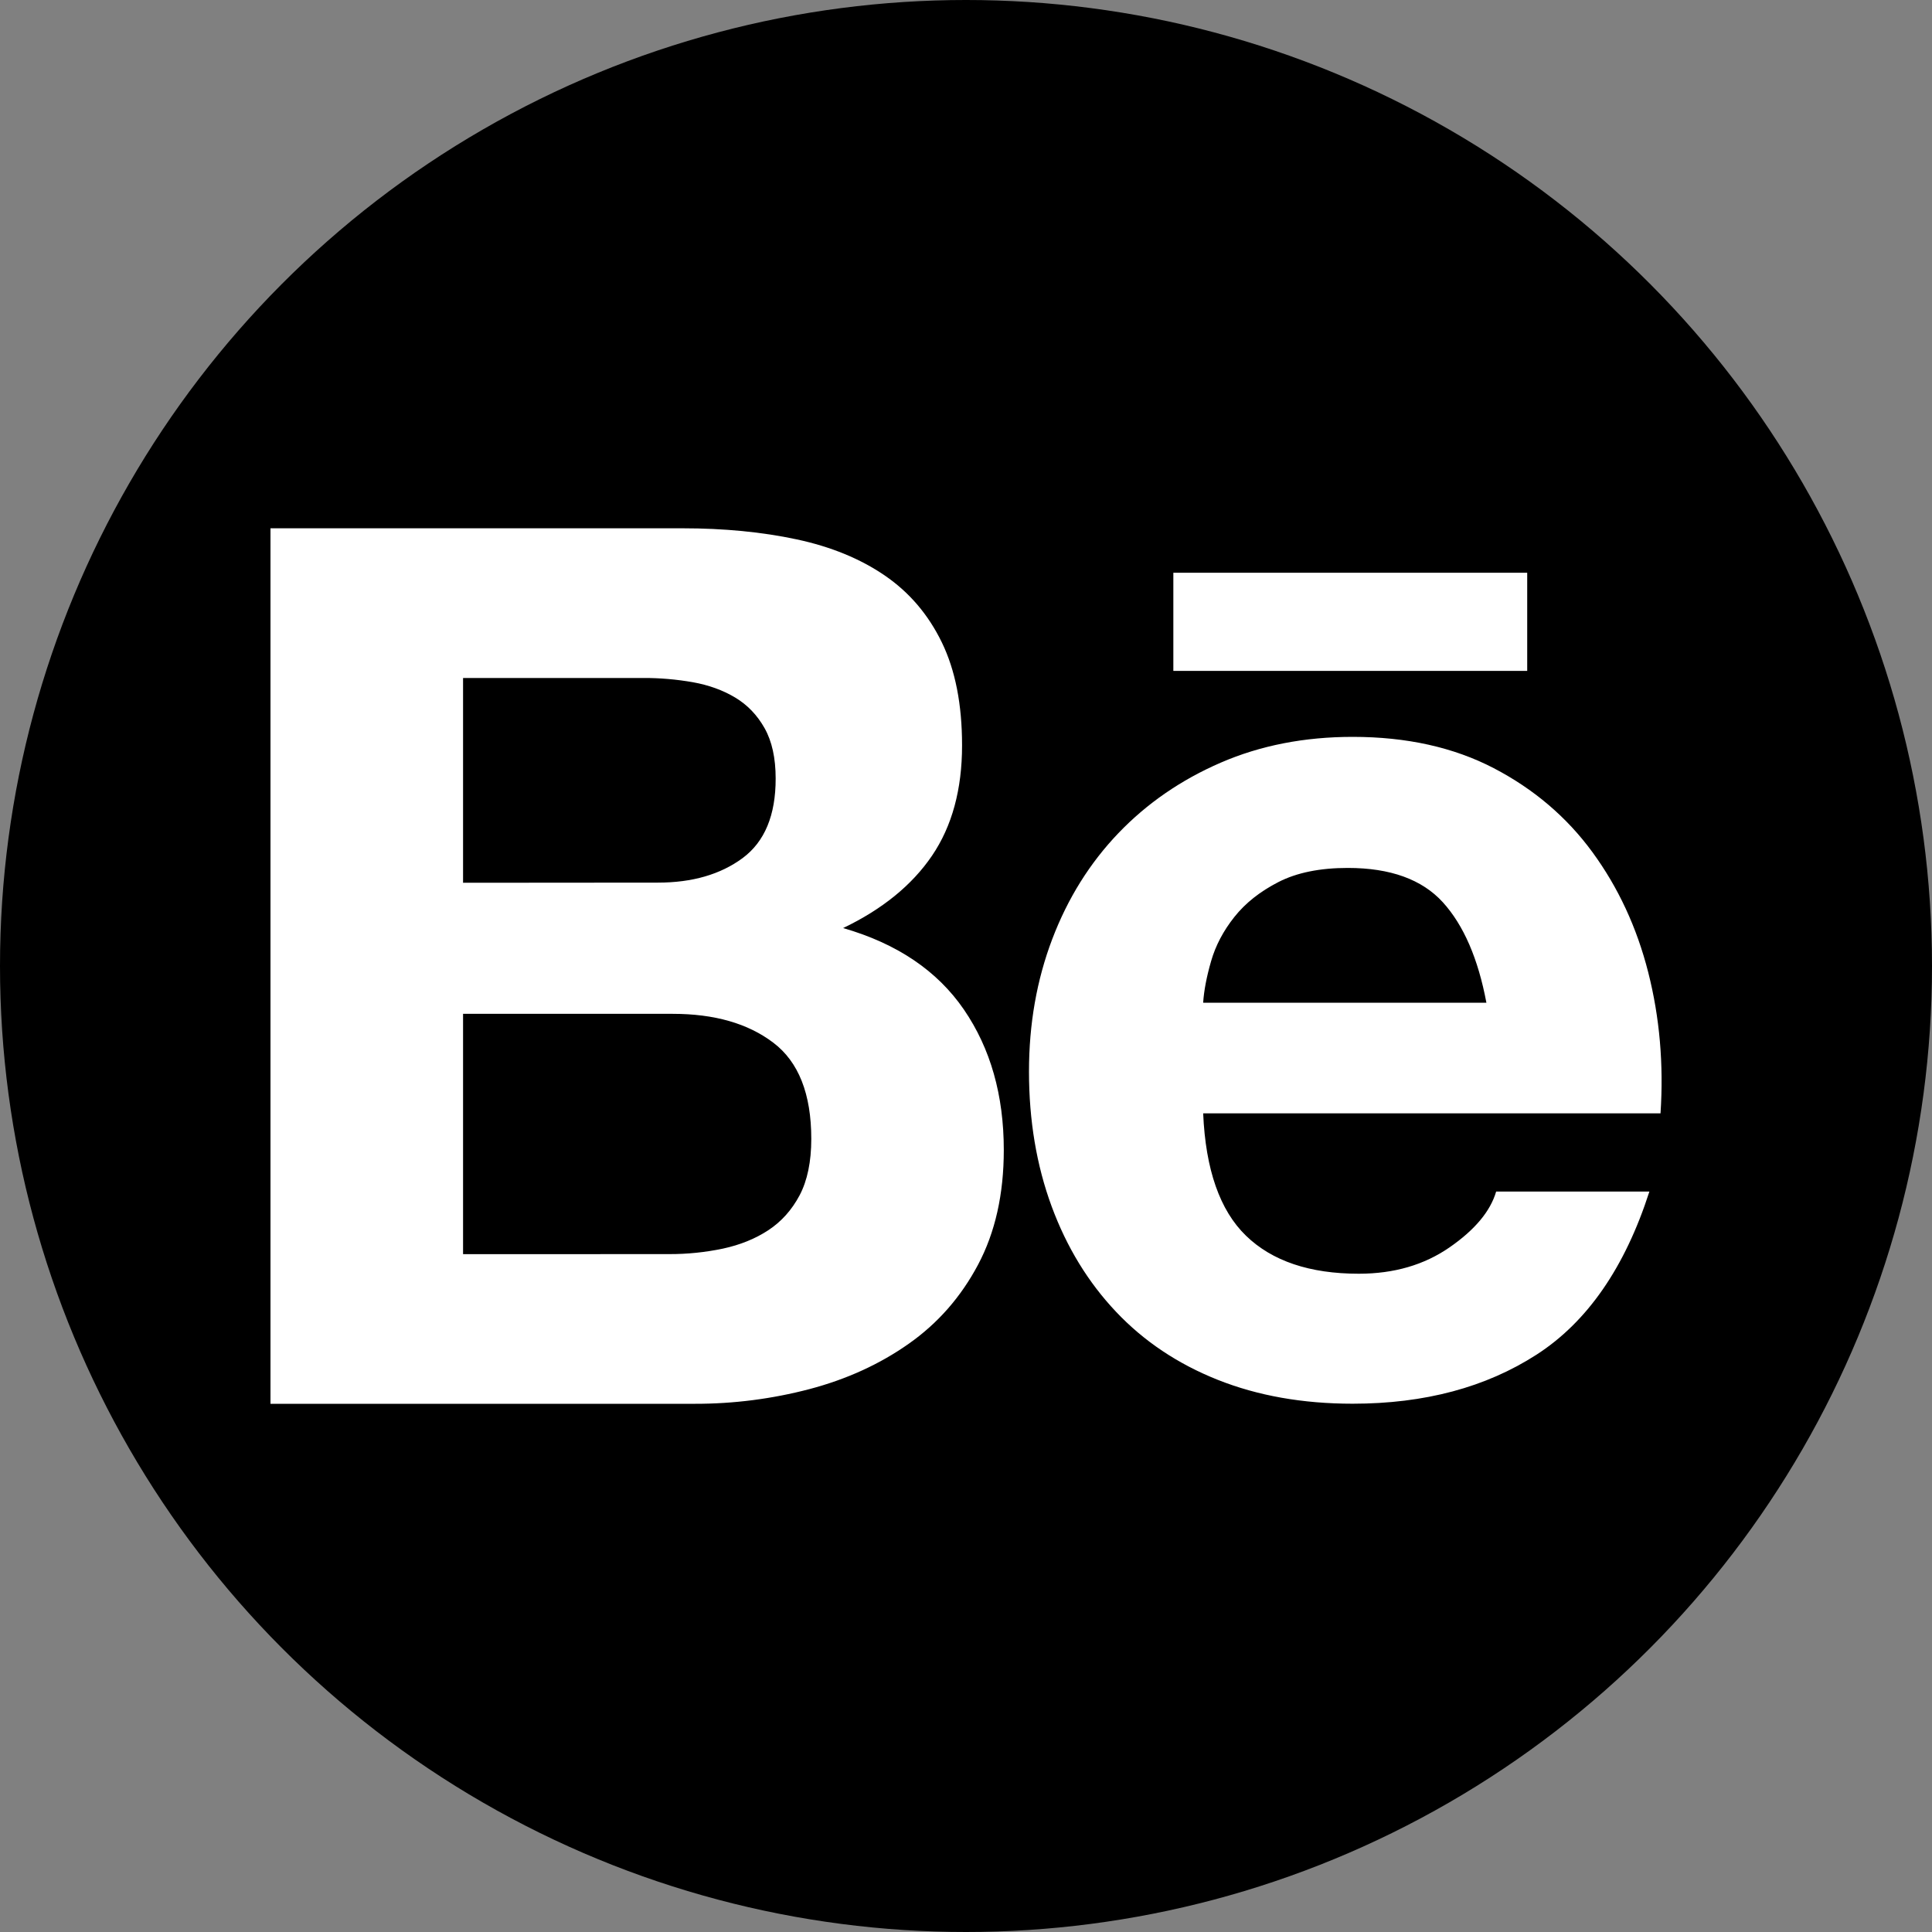
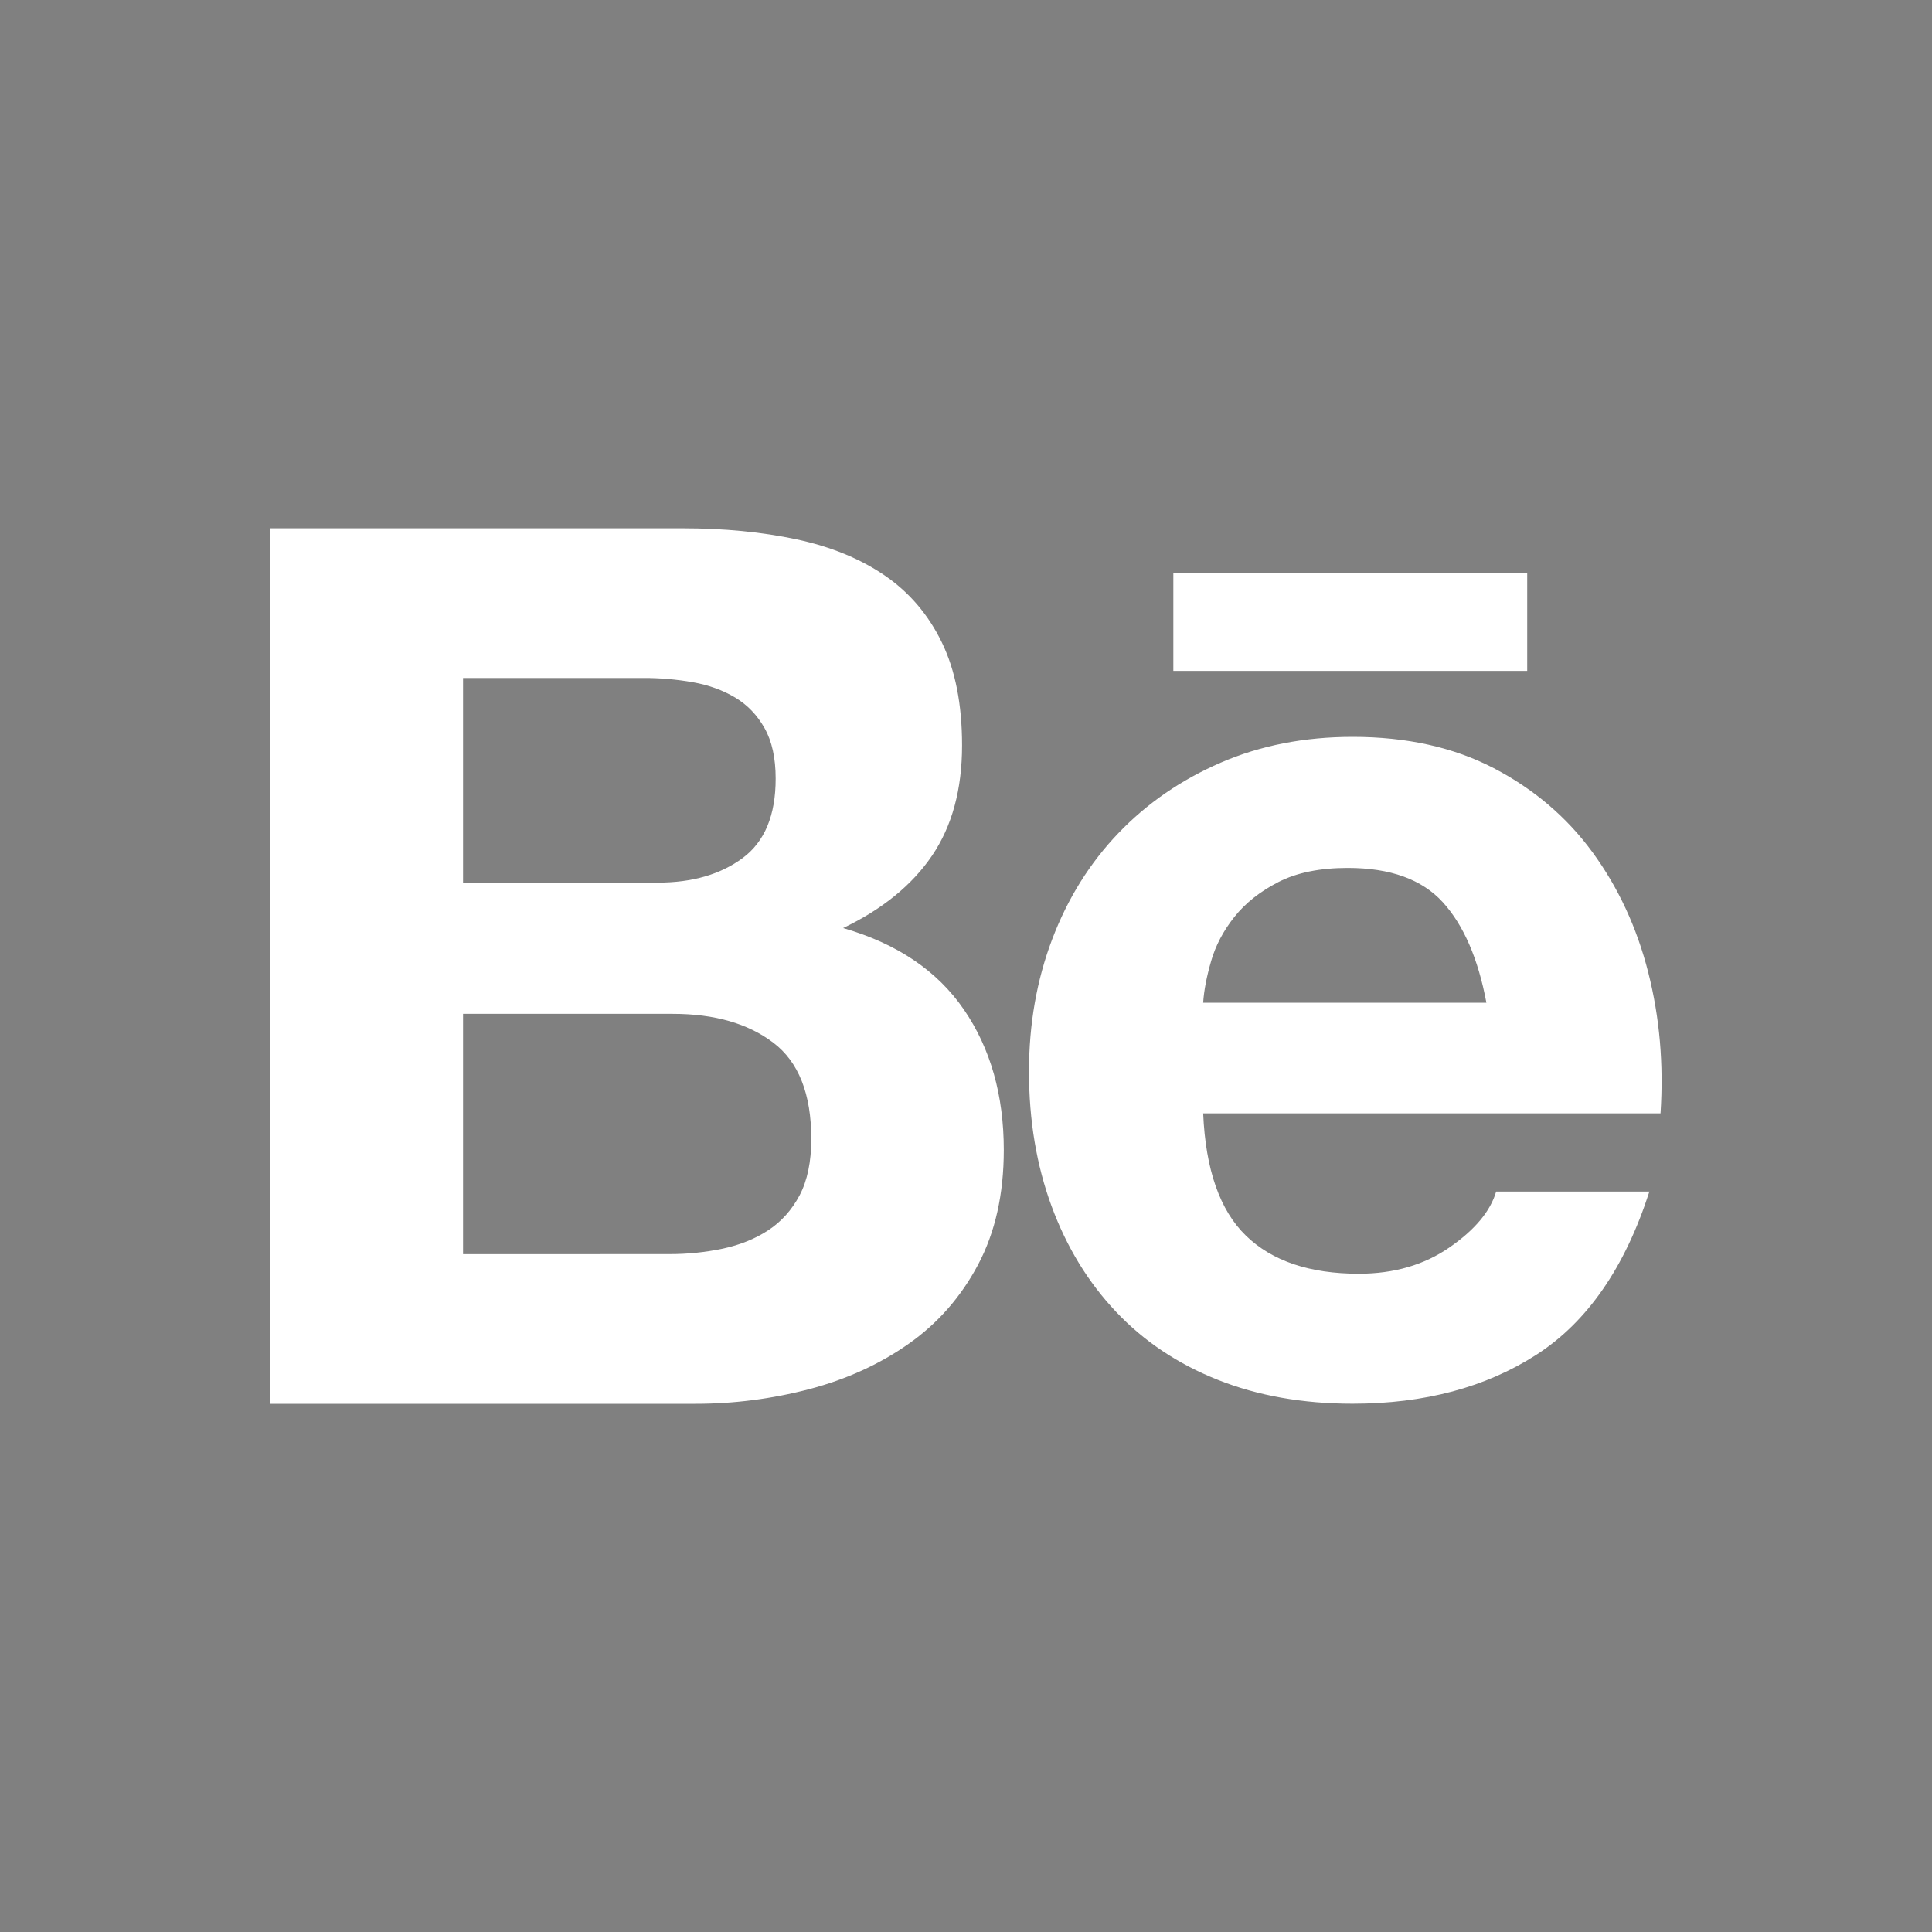
<svg xmlns="http://www.w3.org/2000/svg" version="1.1" id="Calque_1" x="0px" y="0px" viewBox="0 0 2500 2500" style="enable-background:new 0 0 2500 2500;" xml:space="preserve">
  <rect x="0" y="0" width="2500" height="2500" fill="#808080" stroke="none" />
  <style type="text/css">
	.st0{fill:#FFFFFF;}
</style>
-   <circle id="background" cx="1250" cy="1250" r="1250" />
  <path id="behance" class="st0" d="M883.1,683.6c53.9,0,103.1,4.8,147.6,14.3s82.5,25.1,114.2,46.8s56.3,50.5,73.8,86.5  s26.2,80.4,26.2,133.3c0,57.1-13,104.7-38.9,142.8s-64.3,69.3-115,93.6c69.8,20.1,121.9,55.3,156.3,105.5s51.6,110.8,51.6,181.7  c0,57.1-11.1,106.6-33.3,148.4s-52.1,75.9-89.7,102.3c-37.6,26.5-80.4,46-128.5,58.7c-48.4,12.7-98.3,19.1-148.3,19H350V683.6H883.1  z M851.4,1142.1c44.4,0,80.9-10.6,109.5-31.7c28.6-21.2,42.9-55.5,42.8-103.1c0-26.4-4.8-48.1-14.3-65s-22.2-30.2-38.1-39.7  c-15.9-9.5-34.1-16.1-54.7-19.8c-21.2-3.7-42.7-5.6-64.3-5.5H599.2v265L851.4,1142.1L851.4,1142.1z M865.7,1622.8  c23.5,0.1,46.9-2.3,69.8-7.1c22.2-4.8,41.8-12.7,58.7-23.8c16.9-11.1,30.4-26.2,40.5-45.2c10-19,15.1-43.4,15.1-73  c0-58.1-16.4-99.7-49.2-124.5c-32.8-24.9-76.2-37.3-130.1-37.3H599.2v311L865.7,1622.8L865.7,1622.8z M1612.3,1599  c33.8,32.8,82.5,49.2,146,49.2c45.5,0,84.6-11.4,117.4-34.1s52.9-46.8,60.3-72.2h198.3c-31.7,98.4-80.4,168.7-146,211  c-65.6,42.3-144.9,63.5-238,63.5c-64.5,0-122.7-10.3-174.5-30.9s-95.7-50-131.7-88.1s-63.8-83.5-83.3-136.4s-29.3-111.1-29.3-174.5  c0-61.3,10-118.4,30.1-171.3s48.7-98.6,85.7-137.2s81.2-69,132.5-91.2s108.2-33.3,170.6-33.3c69.8,0,130.6,13.5,182.5,40.5  c51.8,27,94.4,63.2,127.7,108.7c33.3,45.5,57.4,97.3,72.2,155.5s20.1,119,15.9,182.5h-591.8C1560,1513.4,1578.5,1566.3,1612.3,1599  L1612.3,1599z M1867,1167.5c-27-29.6-68-44.4-123-44.4c-36,0-65.9,6.1-89.6,18.2c-23.8,12.2-42.8,27.2-57.1,45.2  c-14.3,18-24.3,37-30.1,57.1c-5.8,20.1-9.3,38.1-10.3,53.9h366.5C1912.7,1240.5,1893.9,1197.1,1867,1167.5L1867,1167.5z   M1518.3,741.1h457.9v127h-457.9V741.1z" />
</svg>